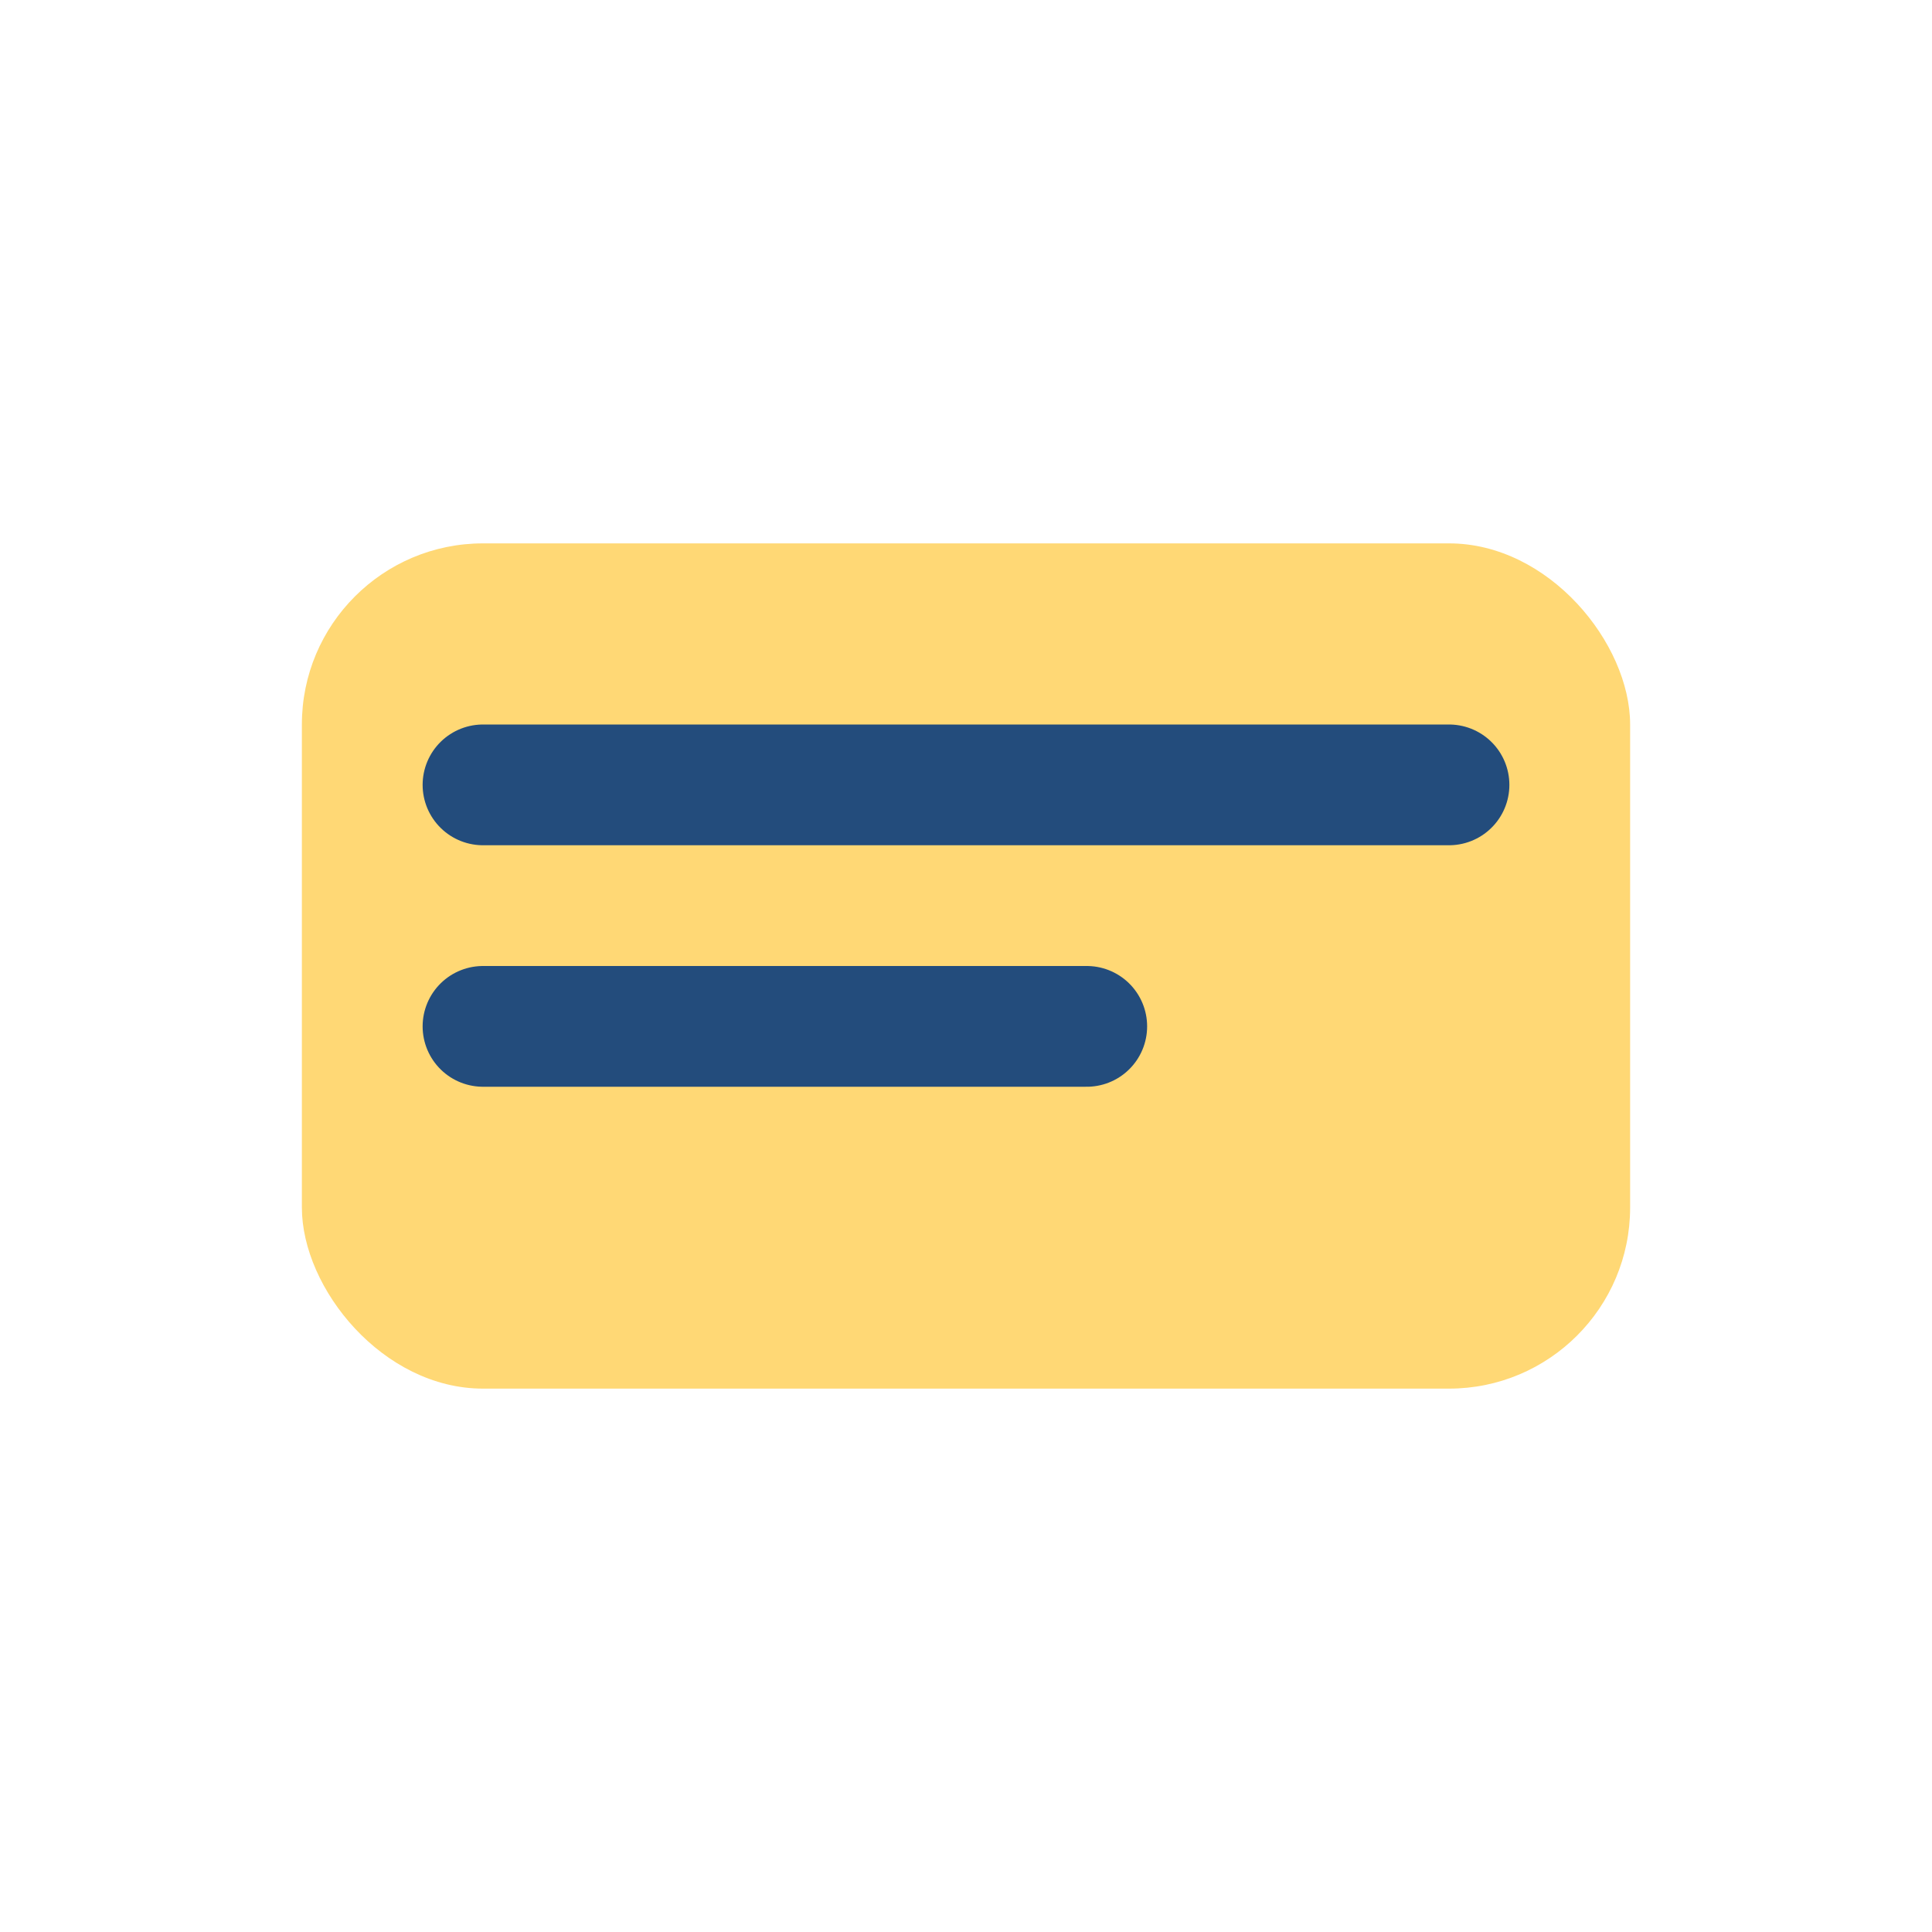
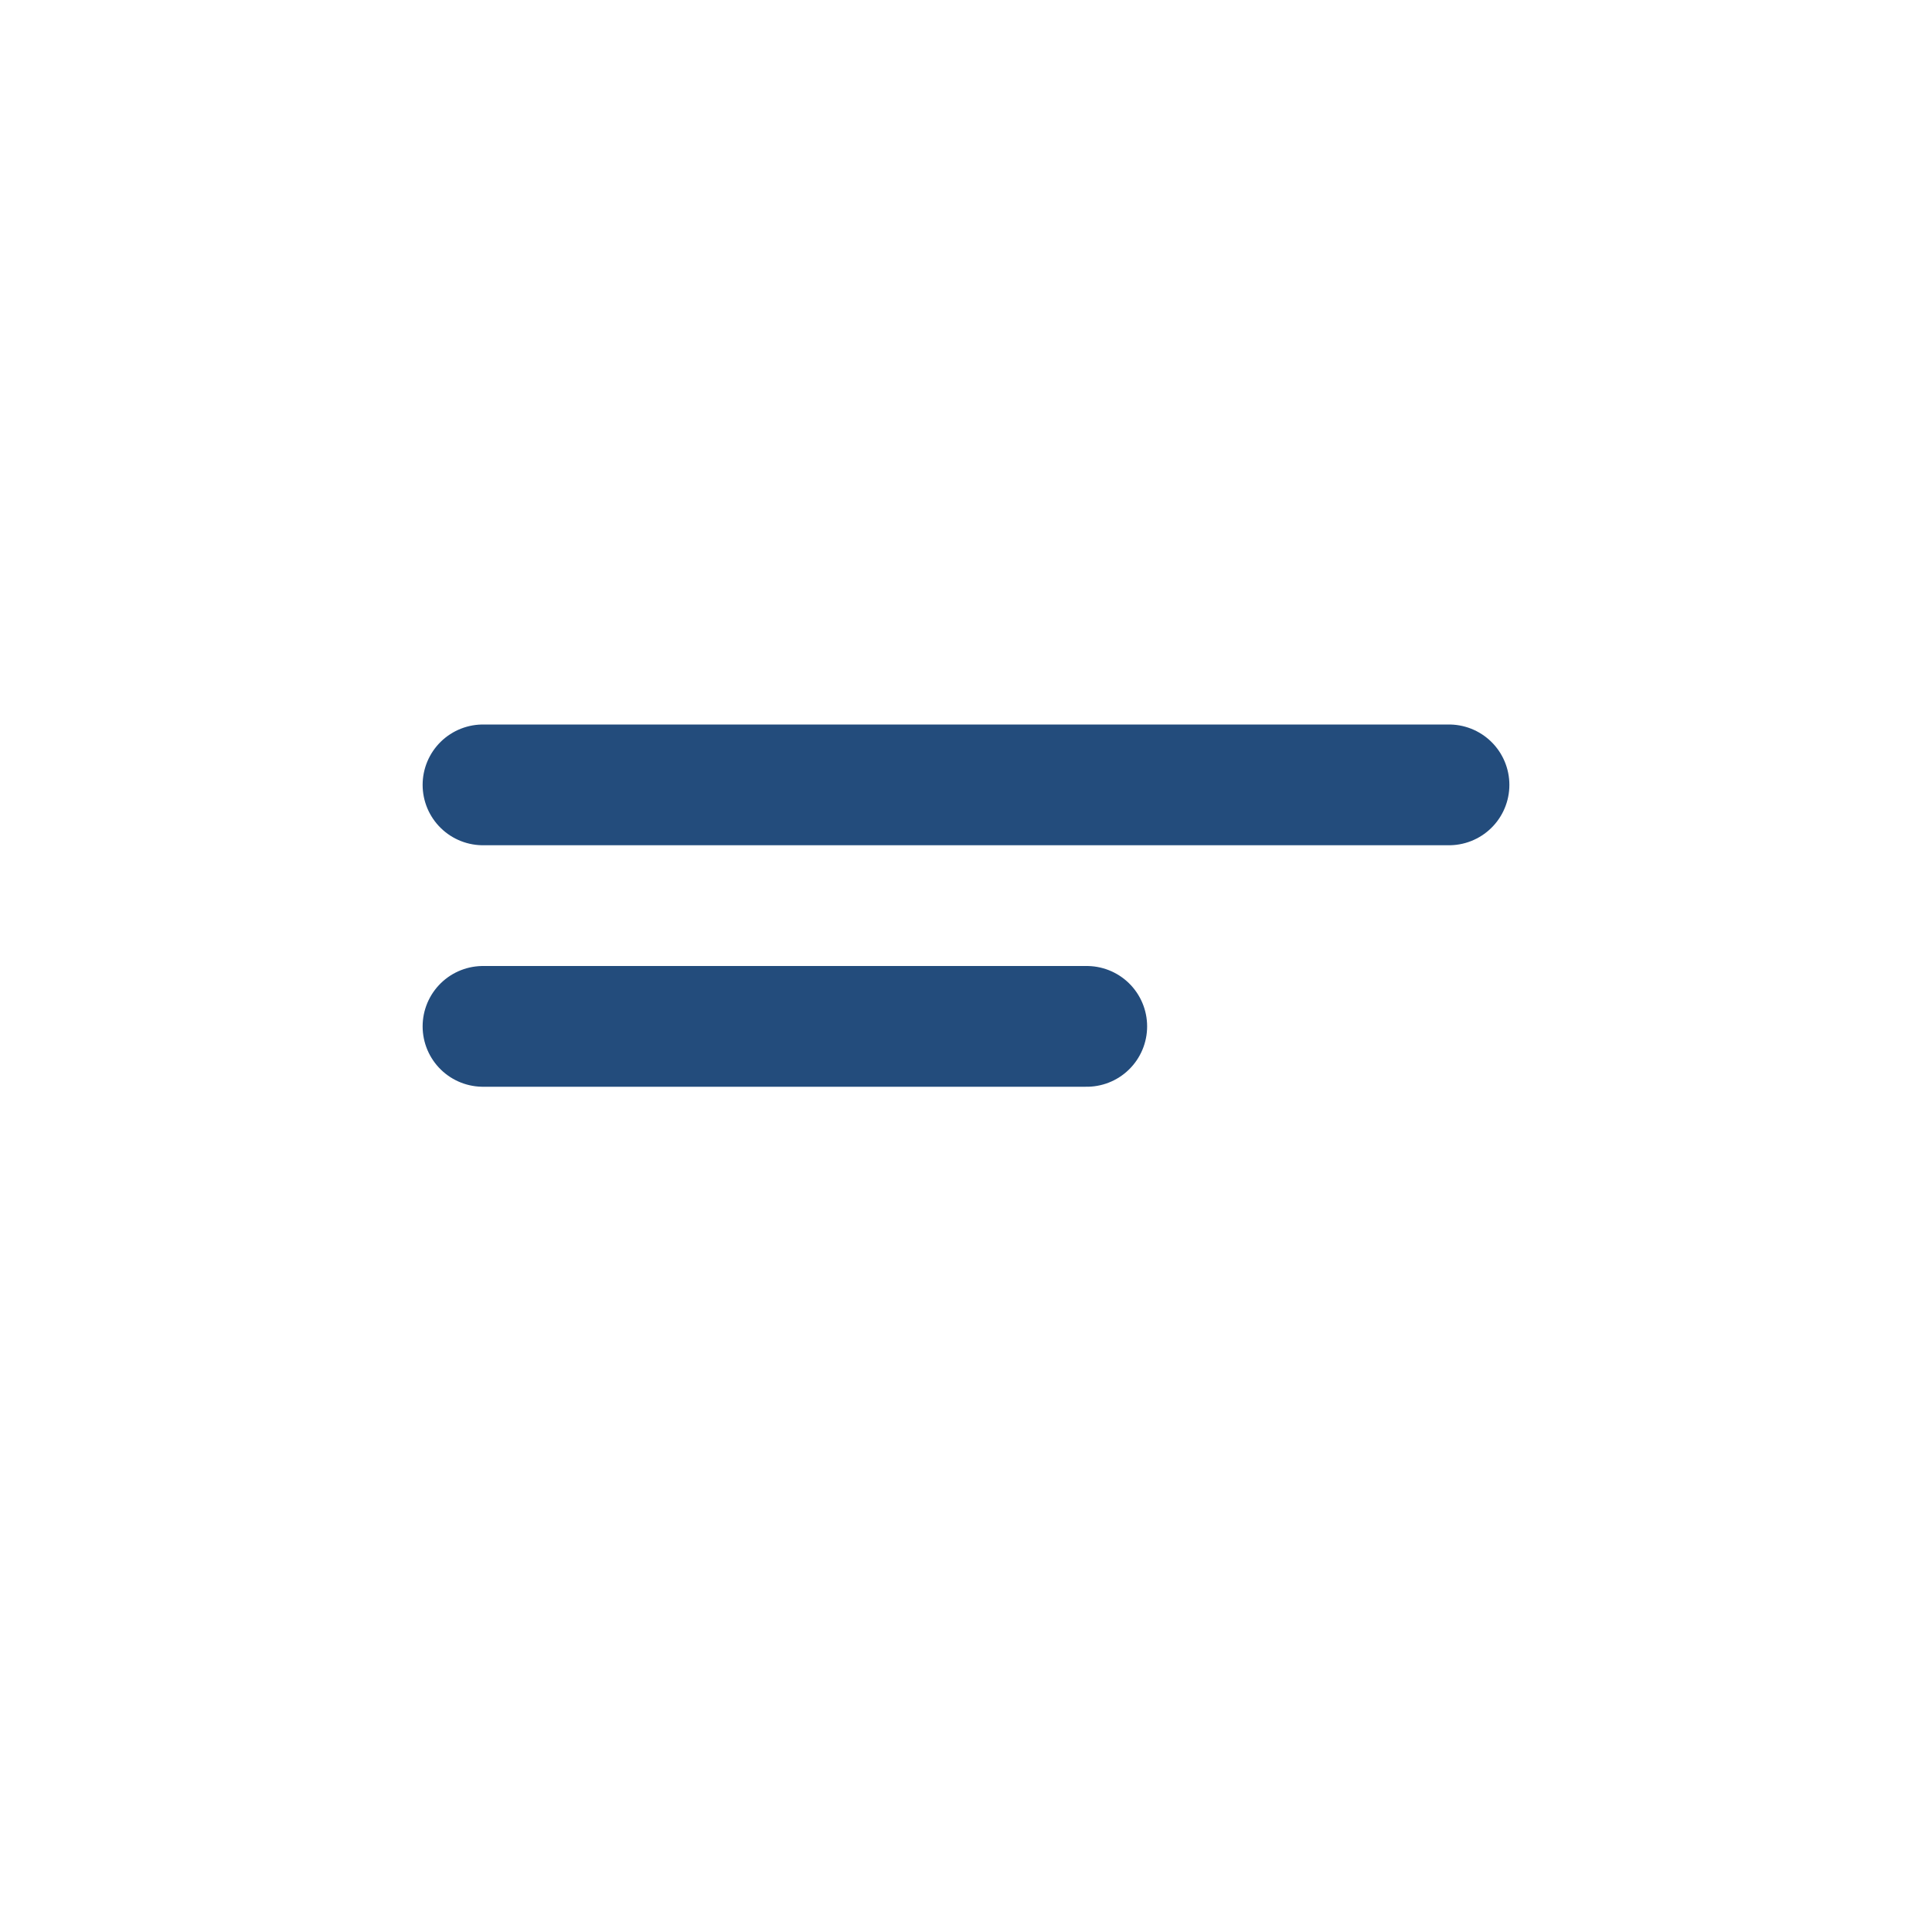
<svg xmlns="http://www.w3.org/2000/svg" width="32" height="32" viewBox="0 0 32 32">
-   <rect x="5" y="9" width="22" height="14" rx="3" fill="#FFD875" />
  <path d="M8 13h16M8 17h10" stroke="#234C7C" stroke-width="2" stroke-linecap="round" />
</svg>